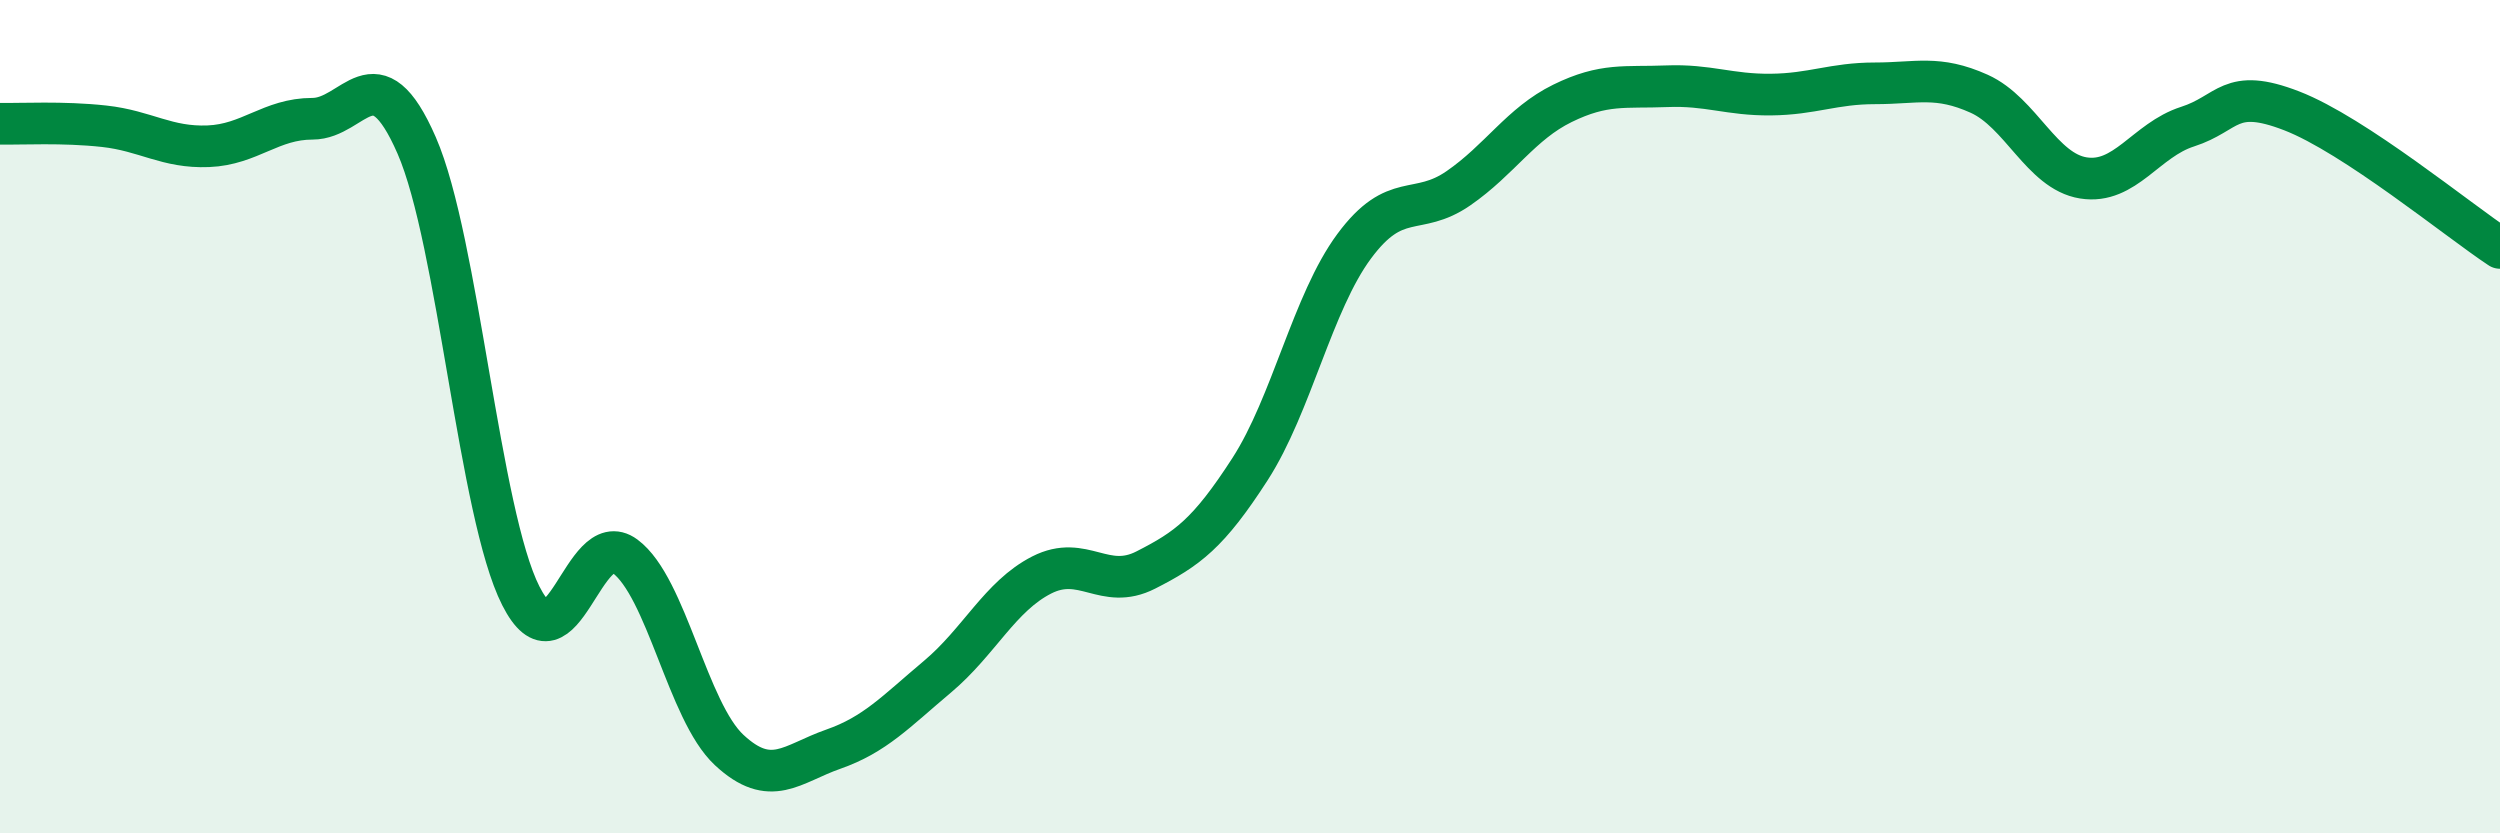
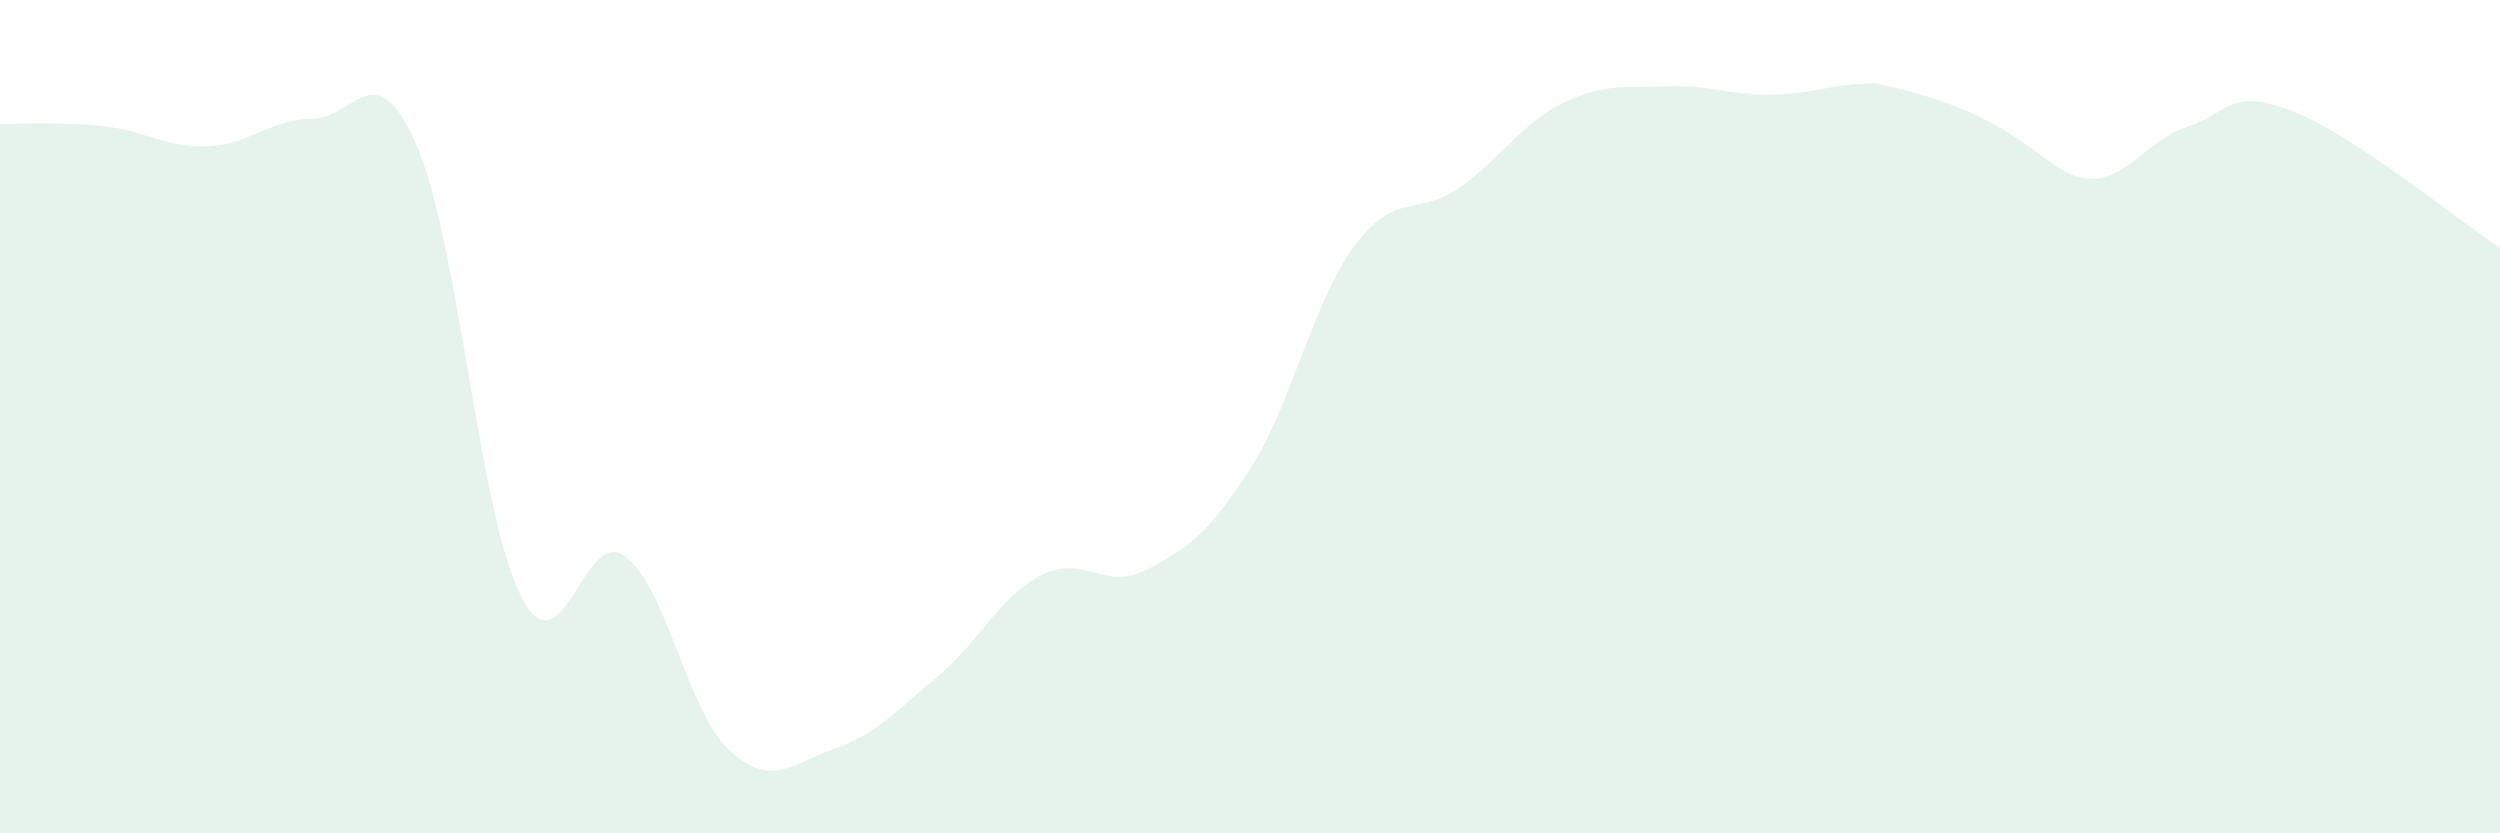
<svg xmlns="http://www.w3.org/2000/svg" width="60" height="20" viewBox="0 0 60 20">
-   <path d="M 0,2.97 C 0.5,2.98 1.5,2.92 2.5,3.03 C 3.5,3.14 4,3.55 5,3.51 C 6,3.47 6.5,2.85 7.5,2.85 C 8.5,2.85 9,1.2 10,3.49 C 11,5.78 11.5,12.33 12.5,14.3 C 13.5,16.27 14,12.61 15,13.35 C 16,14.09 16.5,17.07 17.5,18 C 18.5,18.93 19,18.33 20,17.98 C 21,17.63 21.5,17.08 22.5,16.24 C 23.5,15.4 24,14.31 25,13.8 C 26,13.29 26.5,14.19 27.5,13.68 C 28.5,13.17 29,12.81 30,11.26 C 31,9.71 31.5,7.26 32.5,5.91 C 33.5,4.56 34,5.21 35,4.52 C 36,3.83 36.5,2.97 37.5,2.48 C 38.5,1.99 39,2.11 40,2.07 C 41,2.03 41.5,2.28 42.5,2.27 C 43.5,2.26 44,2 45,2 C 46,2 46.5,1.8 47.5,2.25 C 48.5,2.7 49,4.11 50,4.27 C 51,4.43 51.5,3.36 52.5,3.04 C 53.5,2.72 53.5,2.08 55,2.66 C 56.5,3.24 59,5.29 60,5.95L60 20L0 20Z" fill="#008740" opacity="0.1" stroke-linecap="round" stroke-linejoin="round" />
-   <path d="M 0,2.97 C 0.5,2.98 1.5,2.92 2.5,3.03 C 3.5,3.14 4,3.55 5,3.51 C 6,3.47 6.5,2.85 7.5,2.85 C 8.5,2.85 9,1.2 10,3.49 C 11,5.78 11.5,12.33 12.5,14.3 C 13.5,16.27 14,12.61 15,13.35 C 16,14.09 16.5,17.07 17.5,18 C 18.5,18.93 19,18.33 20,17.98 C 21,17.63 21.5,17.08 22.5,16.24 C 23.5,15.4 24,14.31 25,13.8 C 26,13.29 26.5,14.19 27.5,13.68 C 28.5,13.17 29,12.81 30,11.26 C 31,9.71 31.5,7.26 32.5,5.91 C 33.5,4.56 34,5.21 35,4.52 C 36,3.83 36.5,2.97 37.5,2.48 C 38.5,1.99 39,2.11 40,2.07 C 41,2.03 41.5,2.28 42.5,2.27 C 43.5,2.26 44,2 45,2 C 46,2 46.5,1.8 47.5,2.25 C 48.5,2.7 49,4.11 50,4.27 C 51,4.43 51.5,3.36 52.5,3.04 C 53.5,2.72 53.5,2.08 55,2.66 C 56.5,3.24 59,5.29 60,5.95" stroke="#008740" stroke-width="1" fill="none" stroke-linecap="round" stroke-linejoin="round" />
+   <path d="M 0,2.97 C 0.5,2.98 1.5,2.92 2.5,3.03 C 3.5,3.14 4,3.55 5,3.51 C 6,3.47 6.5,2.85 7.5,2.85 C 8.5,2.85 9,1.2 10,3.49 C 11,5.78 11.5,12.33 12.5,14.3 C 13.5,16.27 14,12.61 15,13.35 C 16,14.09 16.5,17.07 17.5,18 C 18.5,18.93 19,18.33 20,17.98 C 21,17.63 21.5,17.08 22.5,16.24 C 23.5,15.4 24,14.31 25,13.8 C 26,13.29 26.5,14.19 27.5,13.68 C 28.5,13.17 29,12.81 30,11.26 C 31,9.71 31.5,7.26 32.5,5.91 C 33.5,4.56 34,5.21 35,4.52 C 36,3.83 36.5,2.97 37.5,2.48 C 38.5,1.99 39,2.11 40,2.07 C 41,2.03 41.5,2.28 42.5,2.27 C 43.5,2.26 44,2 45,2 C 48.5,2.7 49,4.11 50,4.27 C 51,4.43 51.5,3.36 52.5,3.04 C 53.5,2.72 53.5,2.08 55,2.66 C 56.5,3.24 59,5.29 60,5.95L60 20L0 20Z" fill="#008740" opacity="0.1" stroke-linecap="round" stroke-linejoin="round" />
</svg>